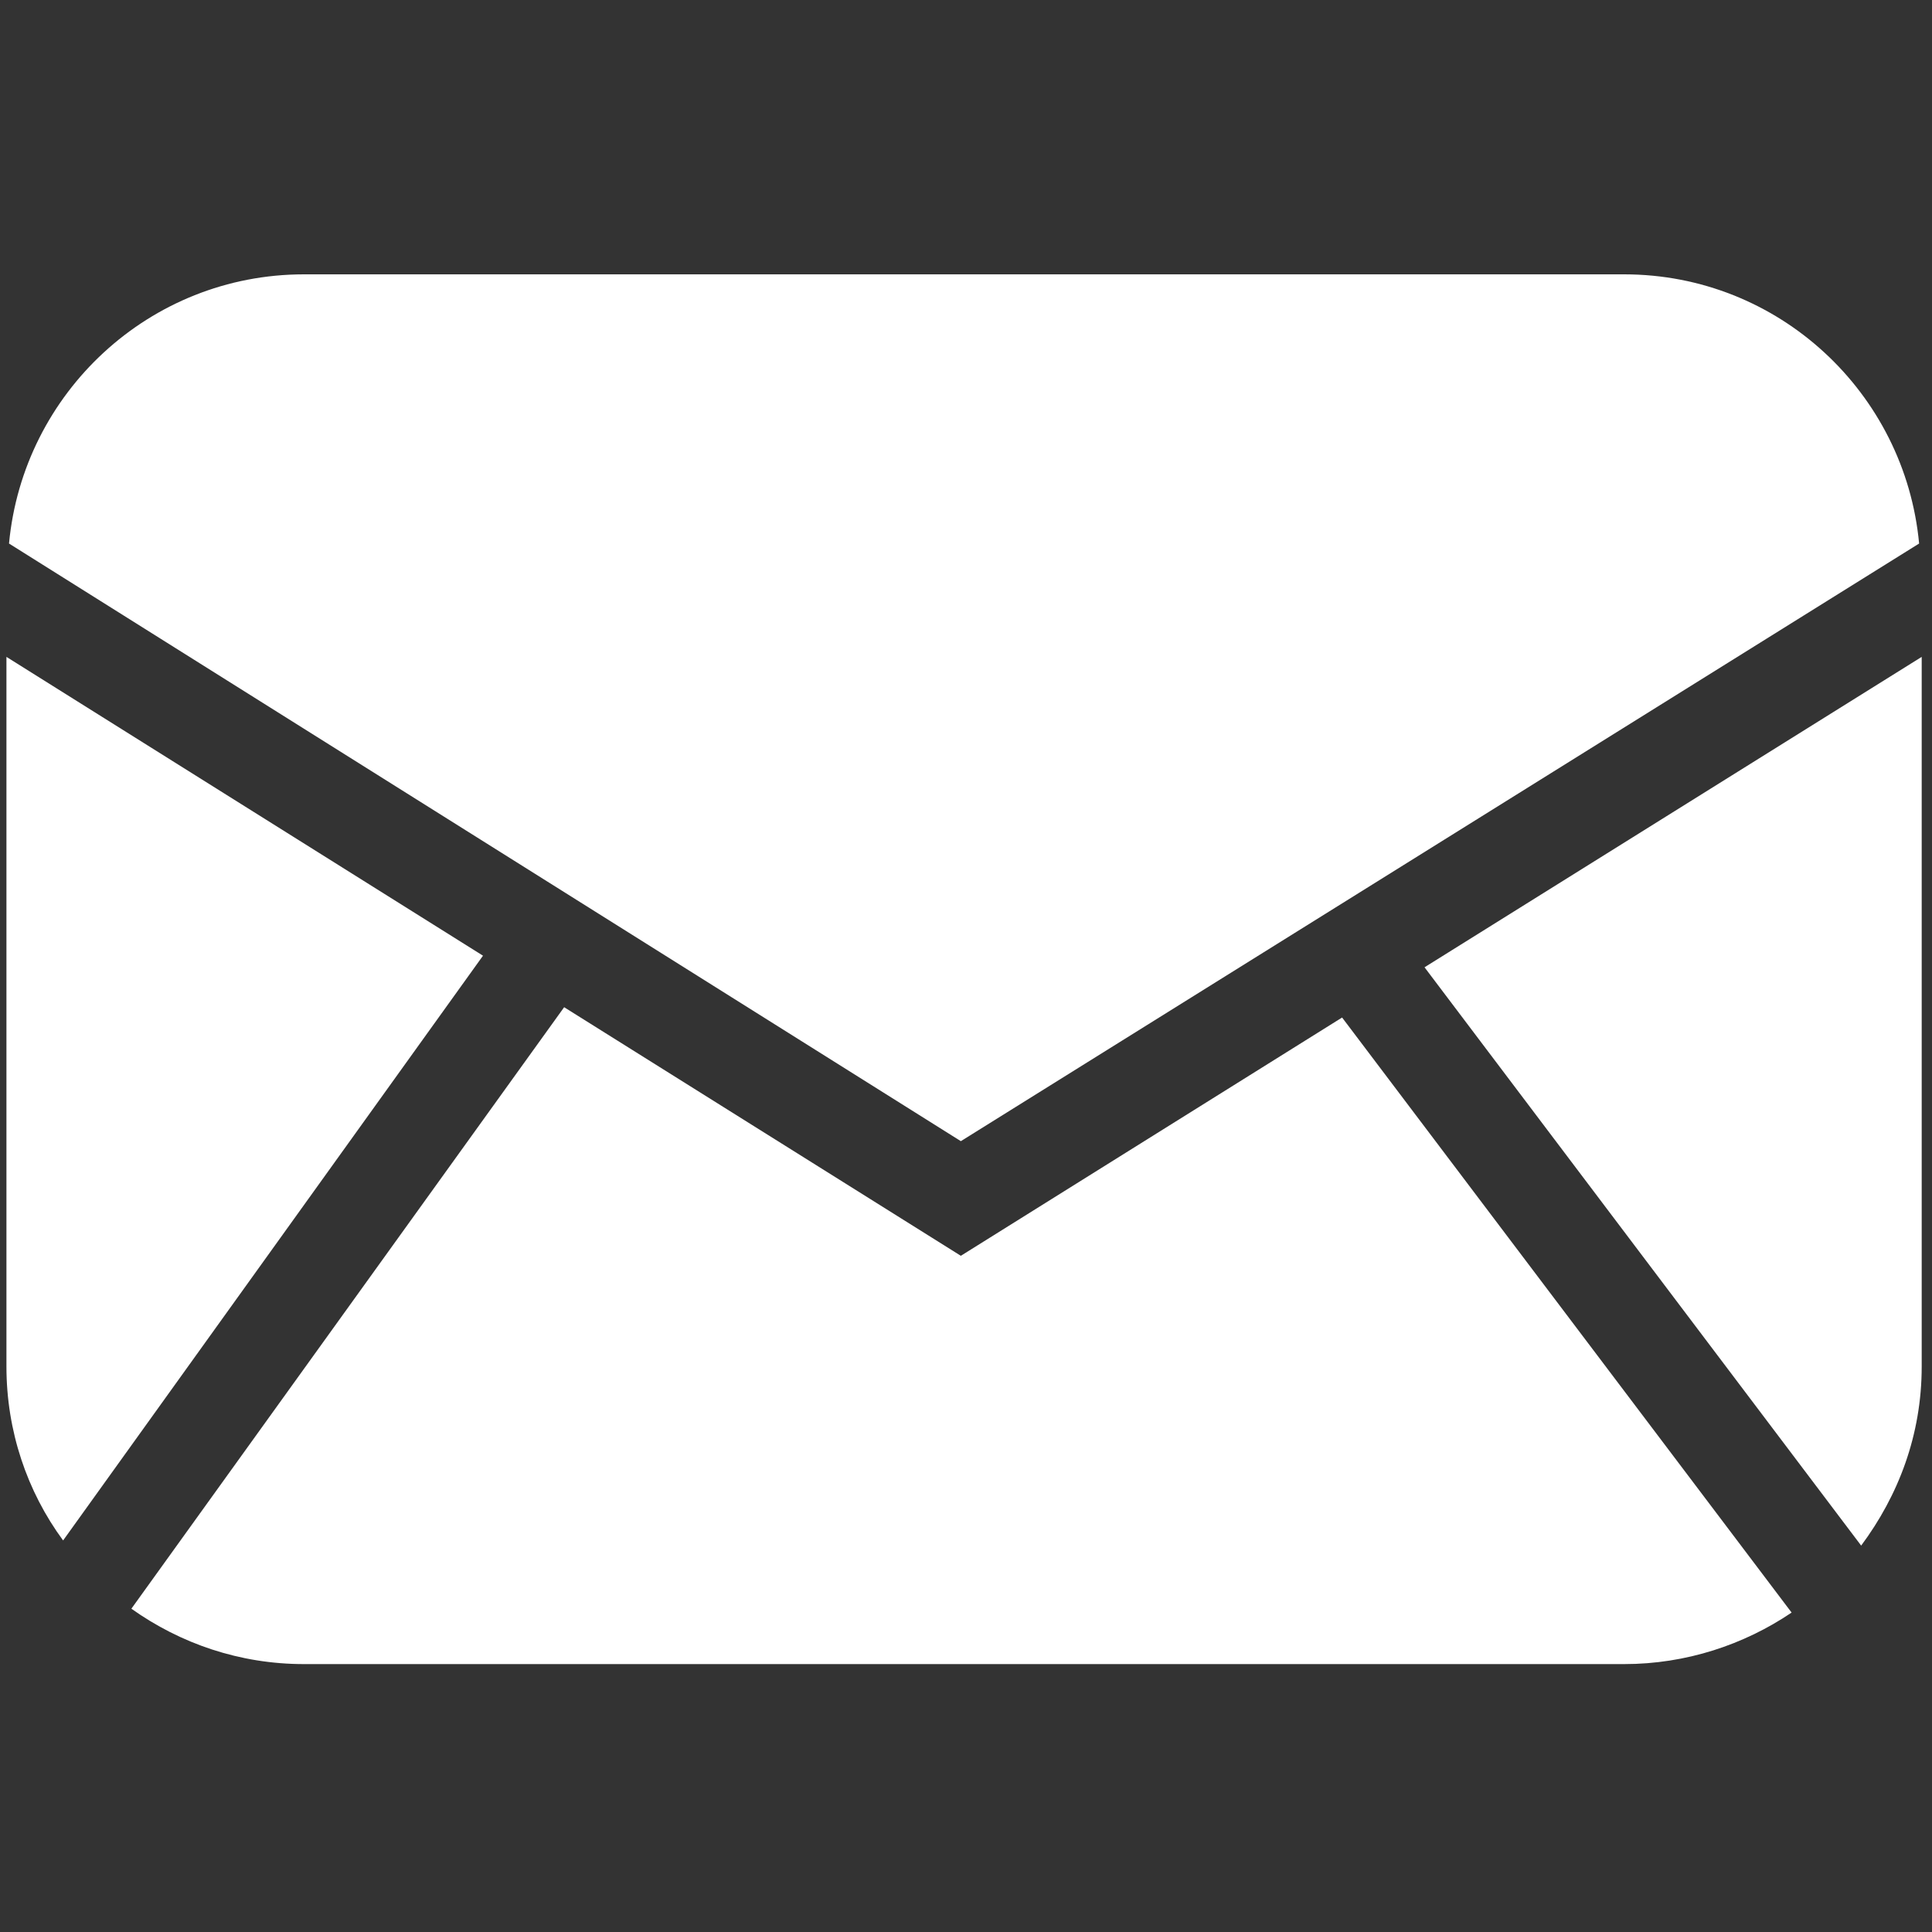
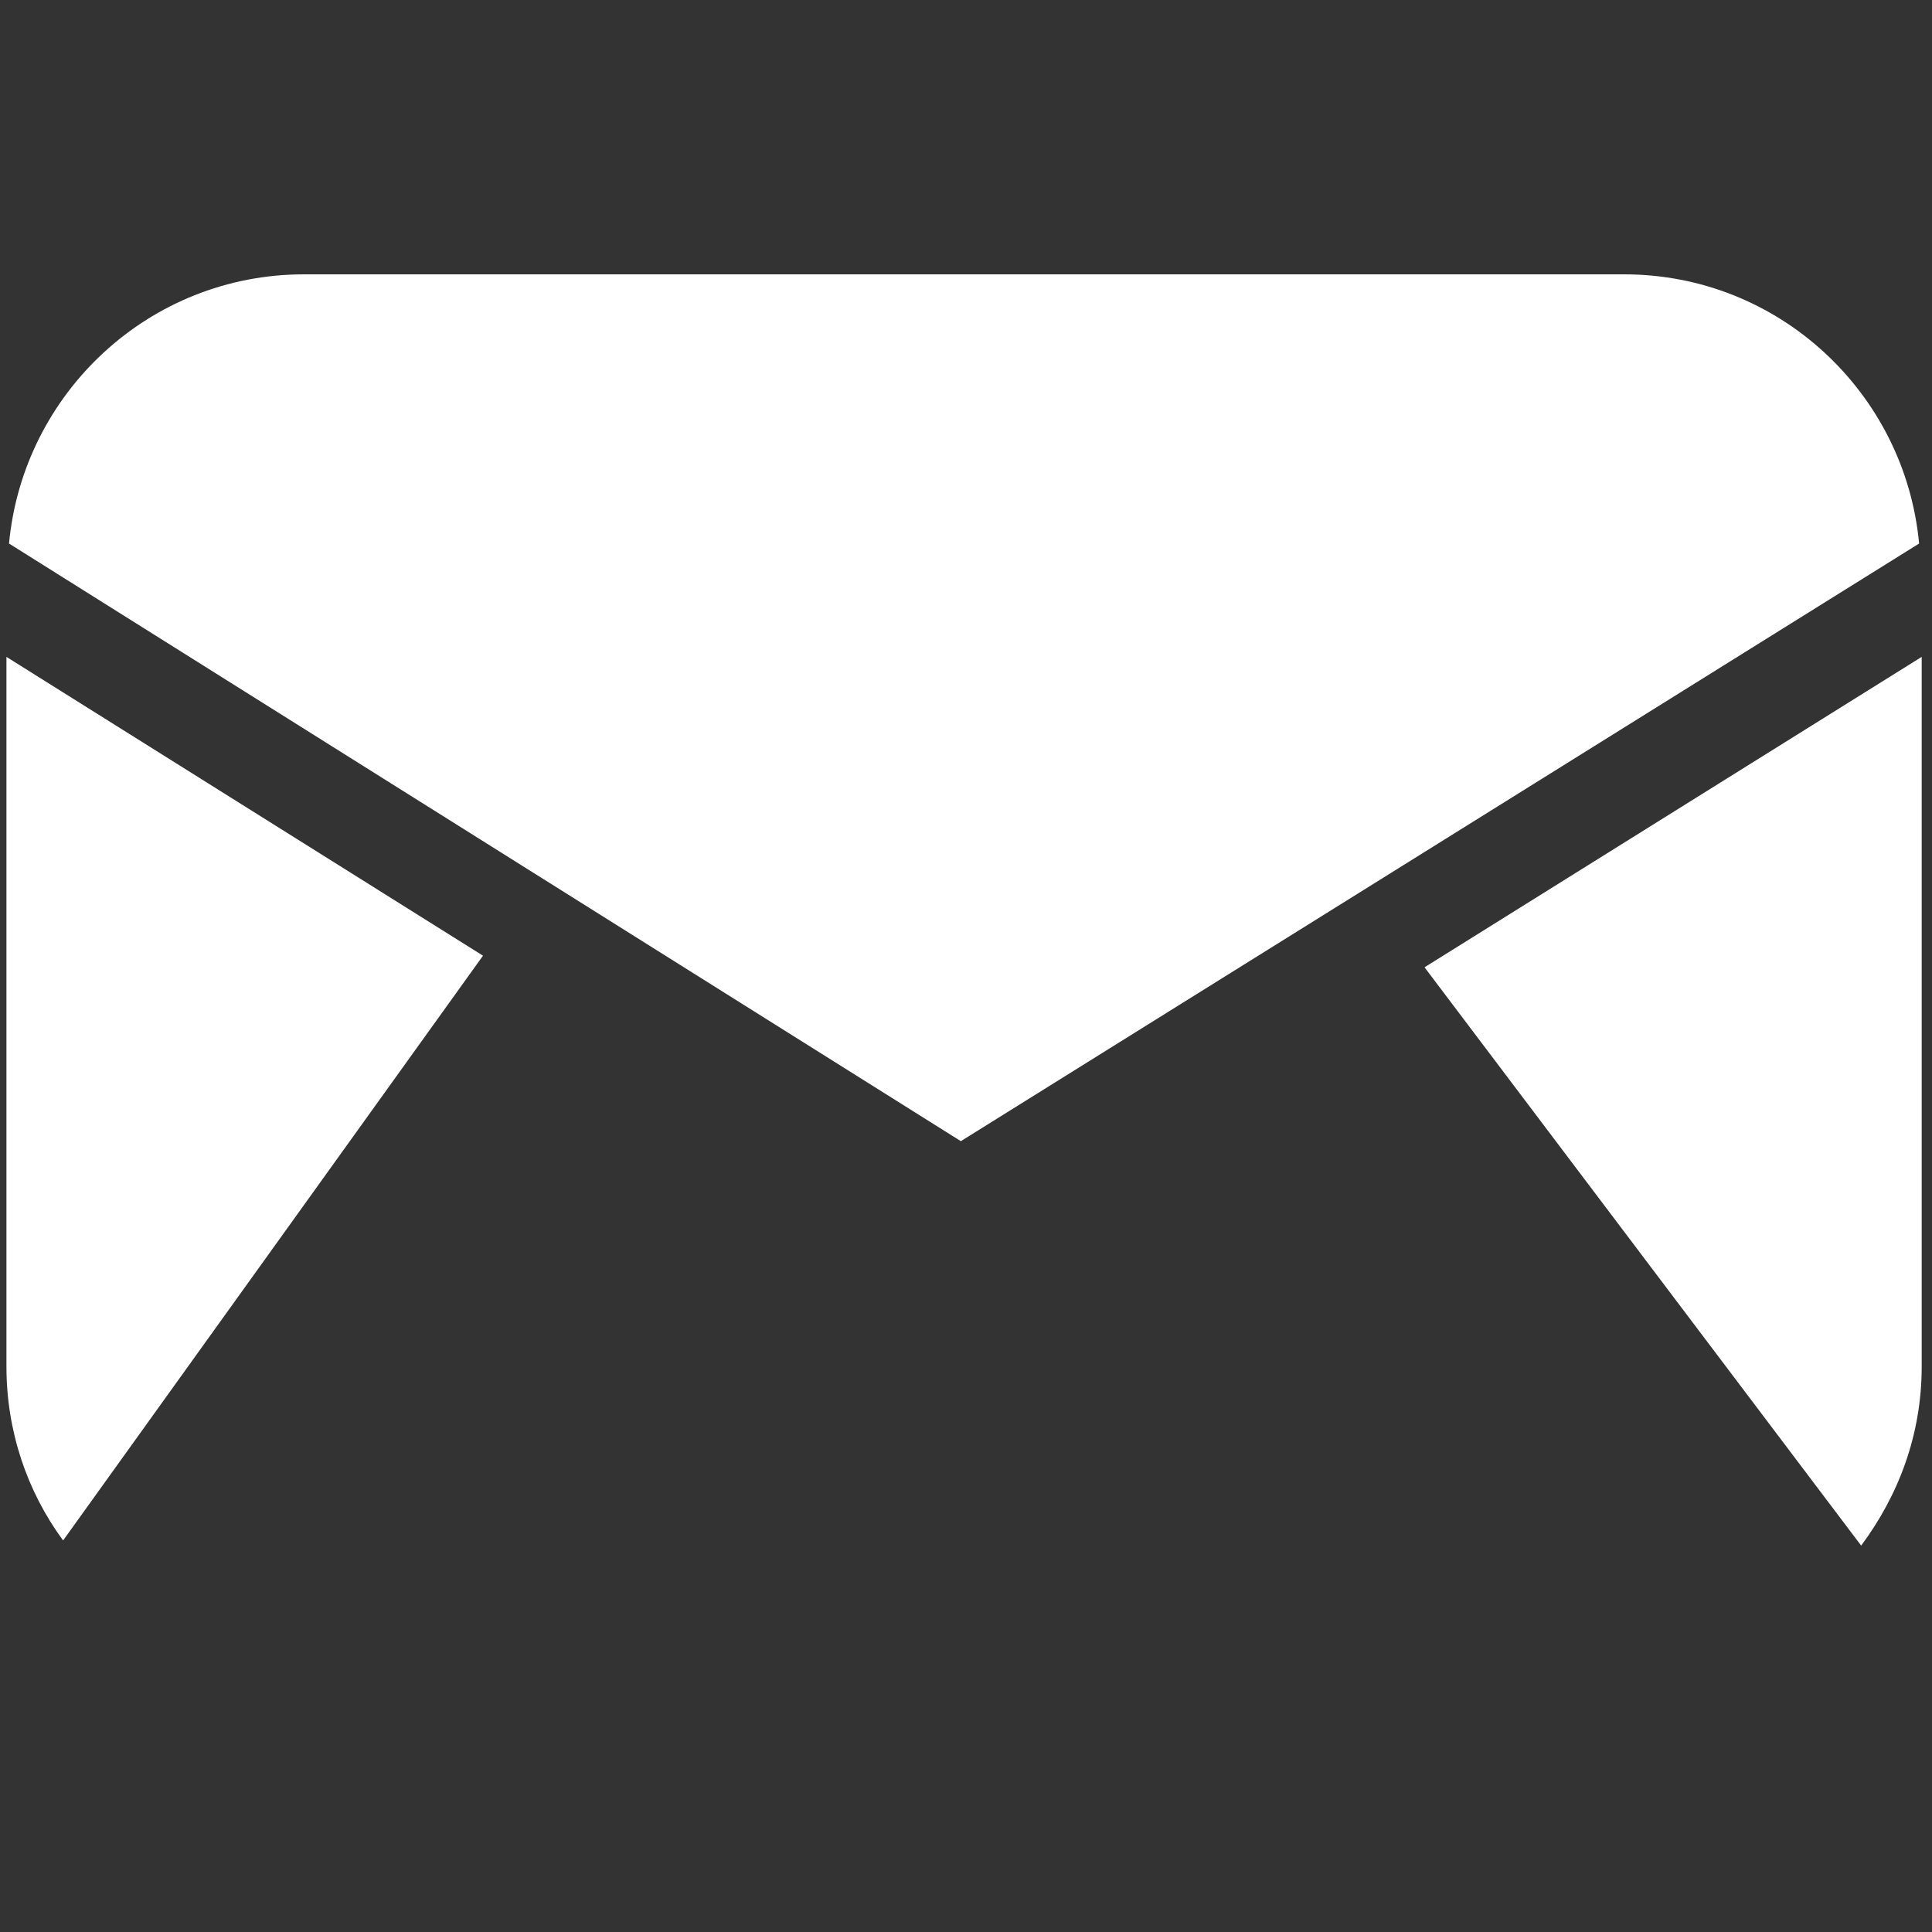
<svg xmlns="http://www.w3.org/2000/svg" id="Layer_1" x="0px" y="0px" viewBox="0 0 150 150" style="enable-background:new 0 0 150 150;" xml:space="preserve">
  <rect x="0" y="0" width="150" height="150" fill="#333333" stroke="none" />
  <style type="text/css"> .st0{fill:#FFFFFF;} </style>
  <g id="medium_post">
    <path class="st0" d="M149,42.2c-1.1-11.7-10.9-20.9-22.9-20.9H23.6c-12,0-21.8,9.2-22.9,20.9l73.9,46.4L149,42.2z" />
    <path class="st0" d="M0.5,51v55.1c0,5,1.6,9.7,4.4,13.5l32.6-45.4L0.5,51z" />
    <path class="st0" d="M149.2,51l-38.6,24.1l33.9,44.9c2.9-3.9,4.7-8.6,4.7-13.9V51z" />
-     <path class="st0" d="M74.6,97.5L43.8,78.2l-33.6,46.7c3.8,2.7,8.4,4.3,13.4,4.3h102.5c4.8,0,9.3-1.5,13-4L104.2,79L74.6,97.5z" />
  </g>
</svg>